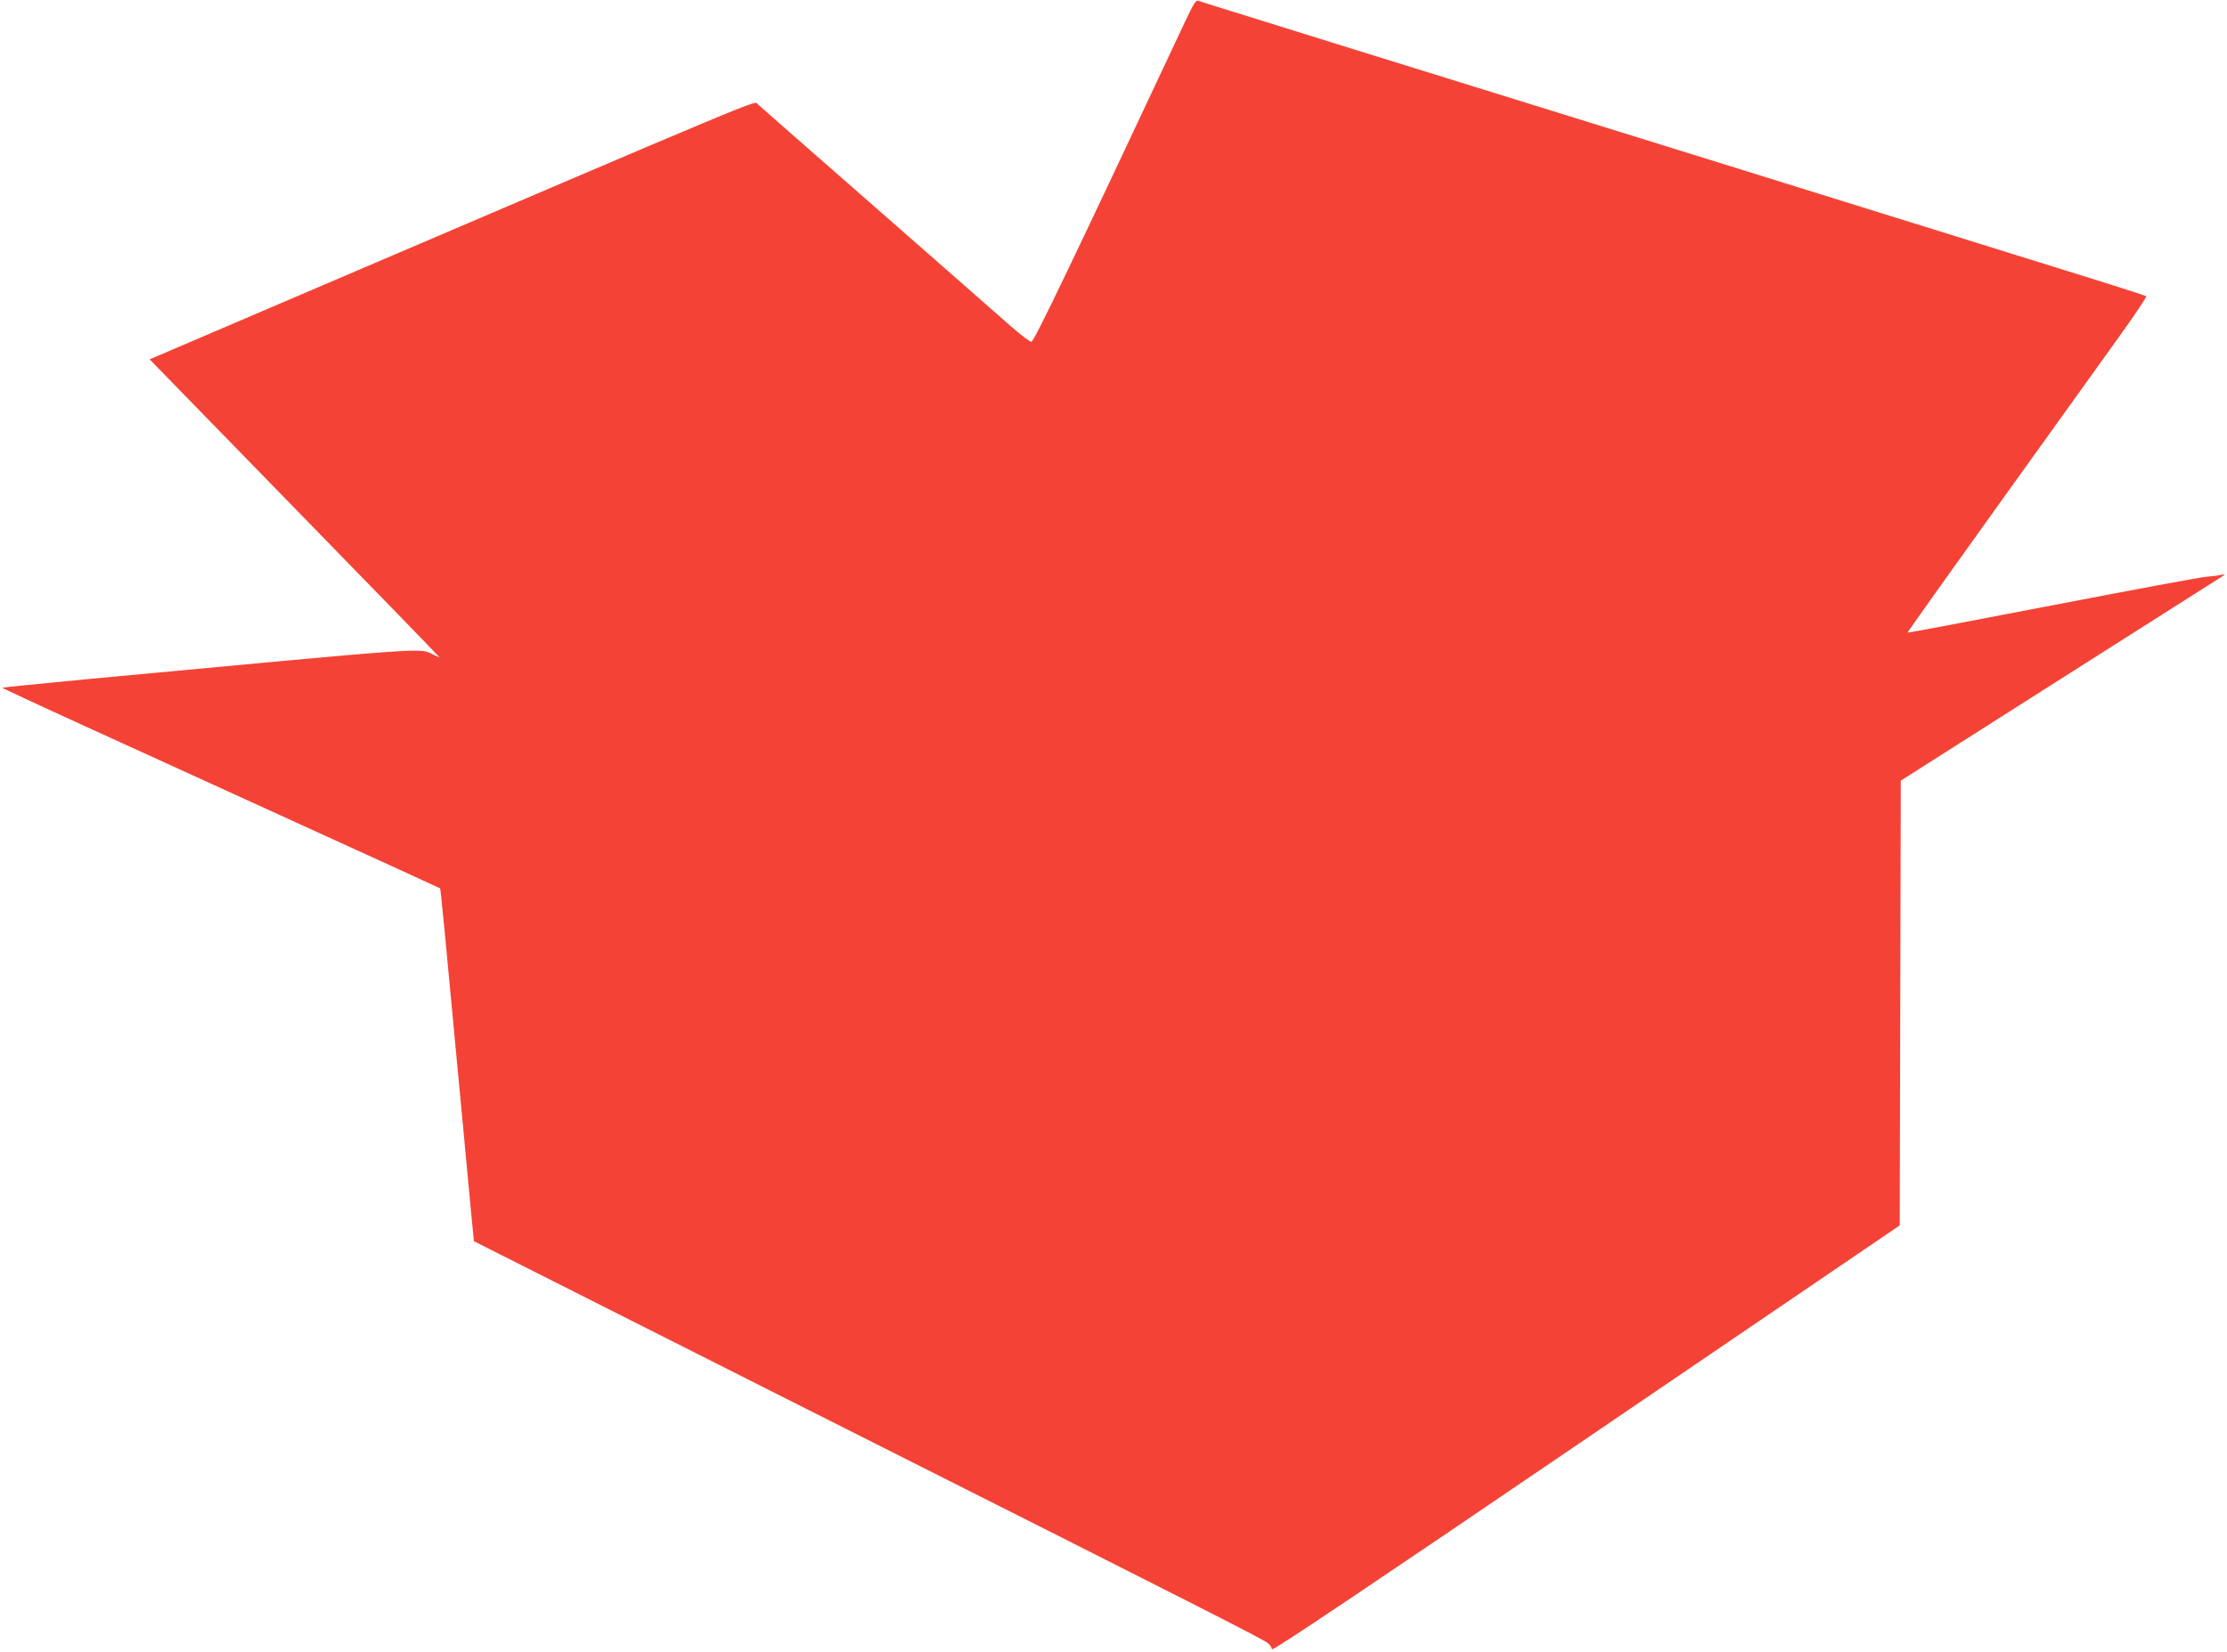
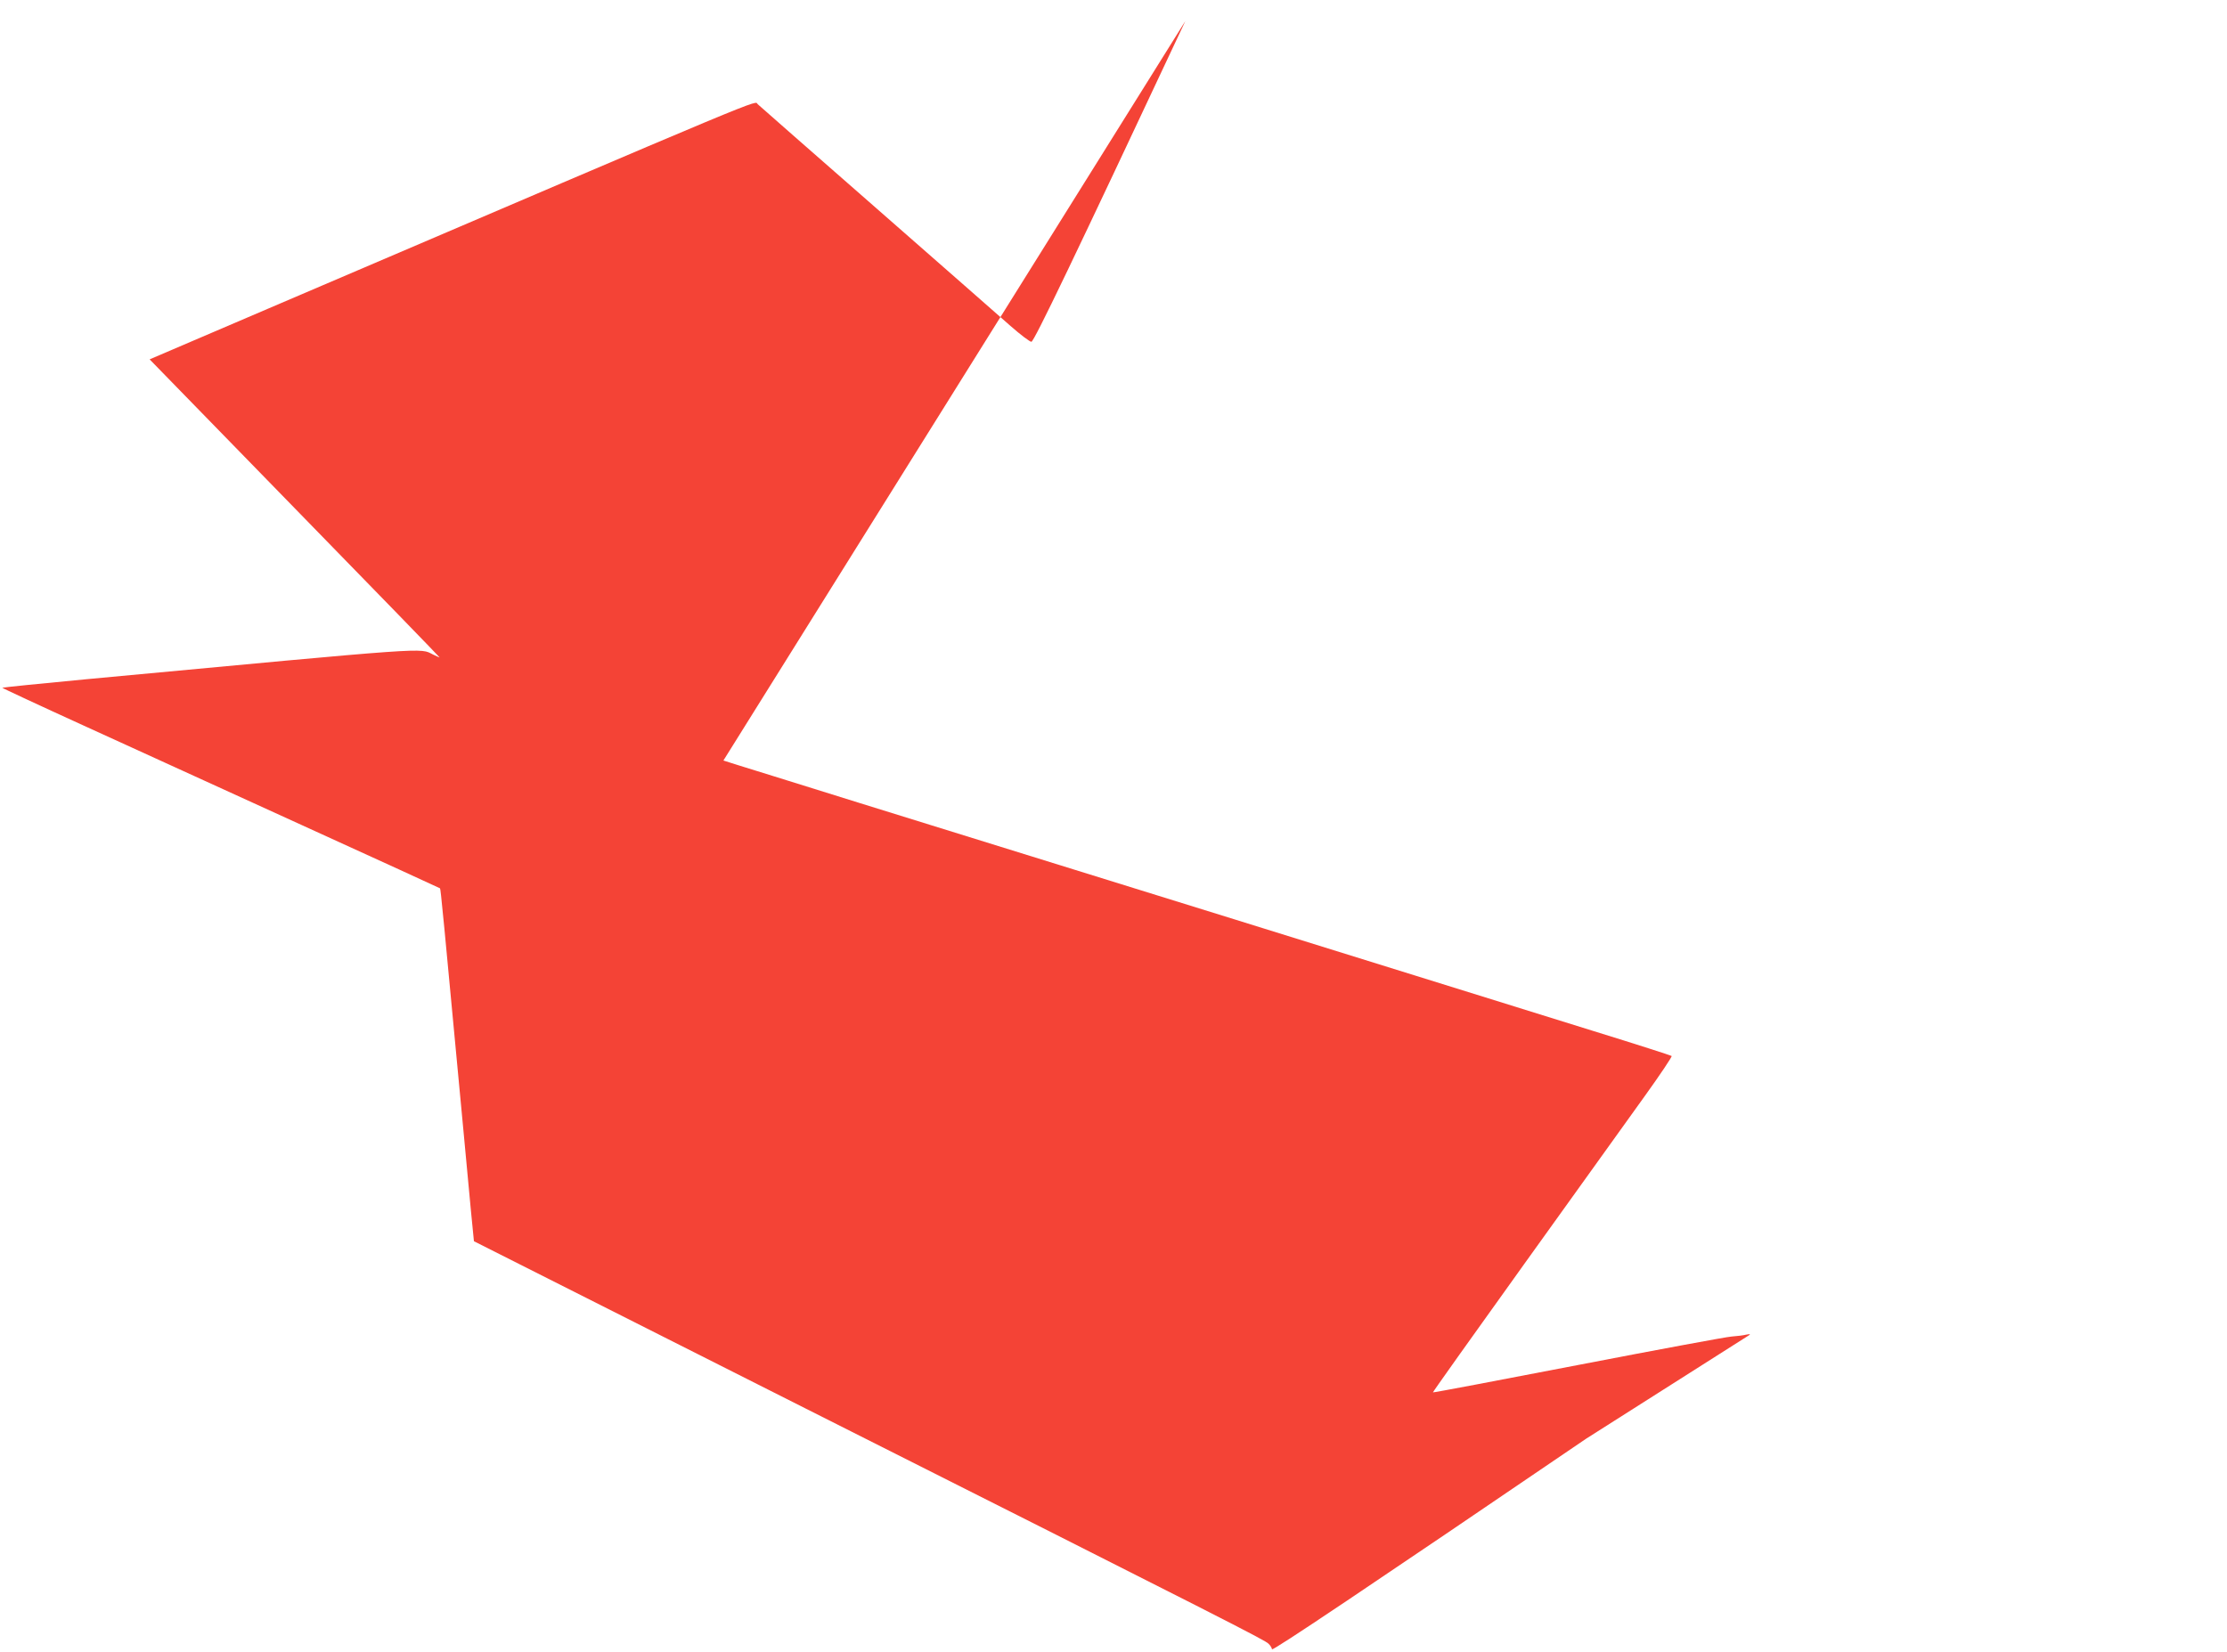
<svg xmlns="http://www.w3.org/2000/svg" version="1.0" width="1280pt" height="950pt" viewBox="0 0 1280 950" preserveAspectRatio="xMidYMid meet">
  <g transform="translate(0,950) scale(0.1,-0.1)" fill="#f44336" stroke="none">
-     <path d="M6813 9379 c-641 -1366 -870 -1844 -885 -1844 -9 0 -63 41 -120 91 -56 50 -402 353 -768 674 -366 320 -674 591 -685 601 -23 20 144 90 -2813 -1175 l-682 -292 835 -857 c460 -471 834 -857 832 -857 -2 0 -19 8 -38 17 -79 39 17 46 -1993 -142 -264 -25 -481 -47 -483 -49 -2 -1 210 -100 469 -218 260 -119 826 -377 1258 -574 432 -197 787 -359 789 -361 4 -3 17 -137 137 -1418 31 -335 57 -610 58 -611 0 0 856 -432 1901 -959 2456 -1237 2647 -1335 2666 -1355 10 -9 19 -24 20 -32 3 -11 551 357 1806 1211 l1802 1226 3 1279 3 1278 920 585 c506 321 927 589 935 594 11 7 7 8 -15 4 -16 -4 -55 -9 -85 -11 -30 -2 -428 -76 -884 -164 -456 -88 -830 -159 -832 -157 -2 1 234 333 524 737 290 404 601 838 691 963 90 125 161 231 157 234 -3 3 -205 68 -448 143 -244 76 -706 220 -1028 320 -322 100 -787 245 -1035 322 -637 198 -1696 527 -2155 669 -124 39 -348 108 -497 155 -150 46 -279 87 -288 90 -11 4 -29 -25 -72 -117z" />
+     <path d="M6813 9379 c-641 -1366 -870 -1844 -885 -1844 -9 0 -63 41 -120 91 -56 50 -402 353 -768 674 -366 320 -674 591 -685 601 -23 20 144 90 -2813 -1175 l-682 -292 835 -857 c460 -471 834 -857 832 -857 -2 0 -19 8 -38 17 -79 39 17 46 -1993 -142 -264 -25 -481 -47 -483 -49 -2 -1 210 -100 469 -218 260 -119 826 -377 1258 -574 432 -197 787 -359 789 -361 4 -3 17 -137 137 -1418 31 -335 57 -610 58 -611 0 0 856 -432 1901 -959 2456 -1237 2647 -1335 2666 -1355 10 -9 19 -24 20 -32 3 -11 551 357 1806 1211 c506 321 927 589 935 594 11 7 7 8 -15 4 -16 -4 -55 -9 -85 -11 -30 -2 -428 -76 -884 -164 -456 -88 -830 -159 -832 -157 -2 1 234 333 524 737 290 404 601 838 691 963 90 125 161 231 157 234 -3 3 -205 68 -448 143 -244 76 -706 220 -1028 320 -322 100 -787 245 -1035 322 -637 198 -1696 527 -2155 669 -124 39 -348 108 -497 155 -150 46 -279 87 -288 90 -11 4 -29 -25 -72 -117z" />
  </g>
</svg>